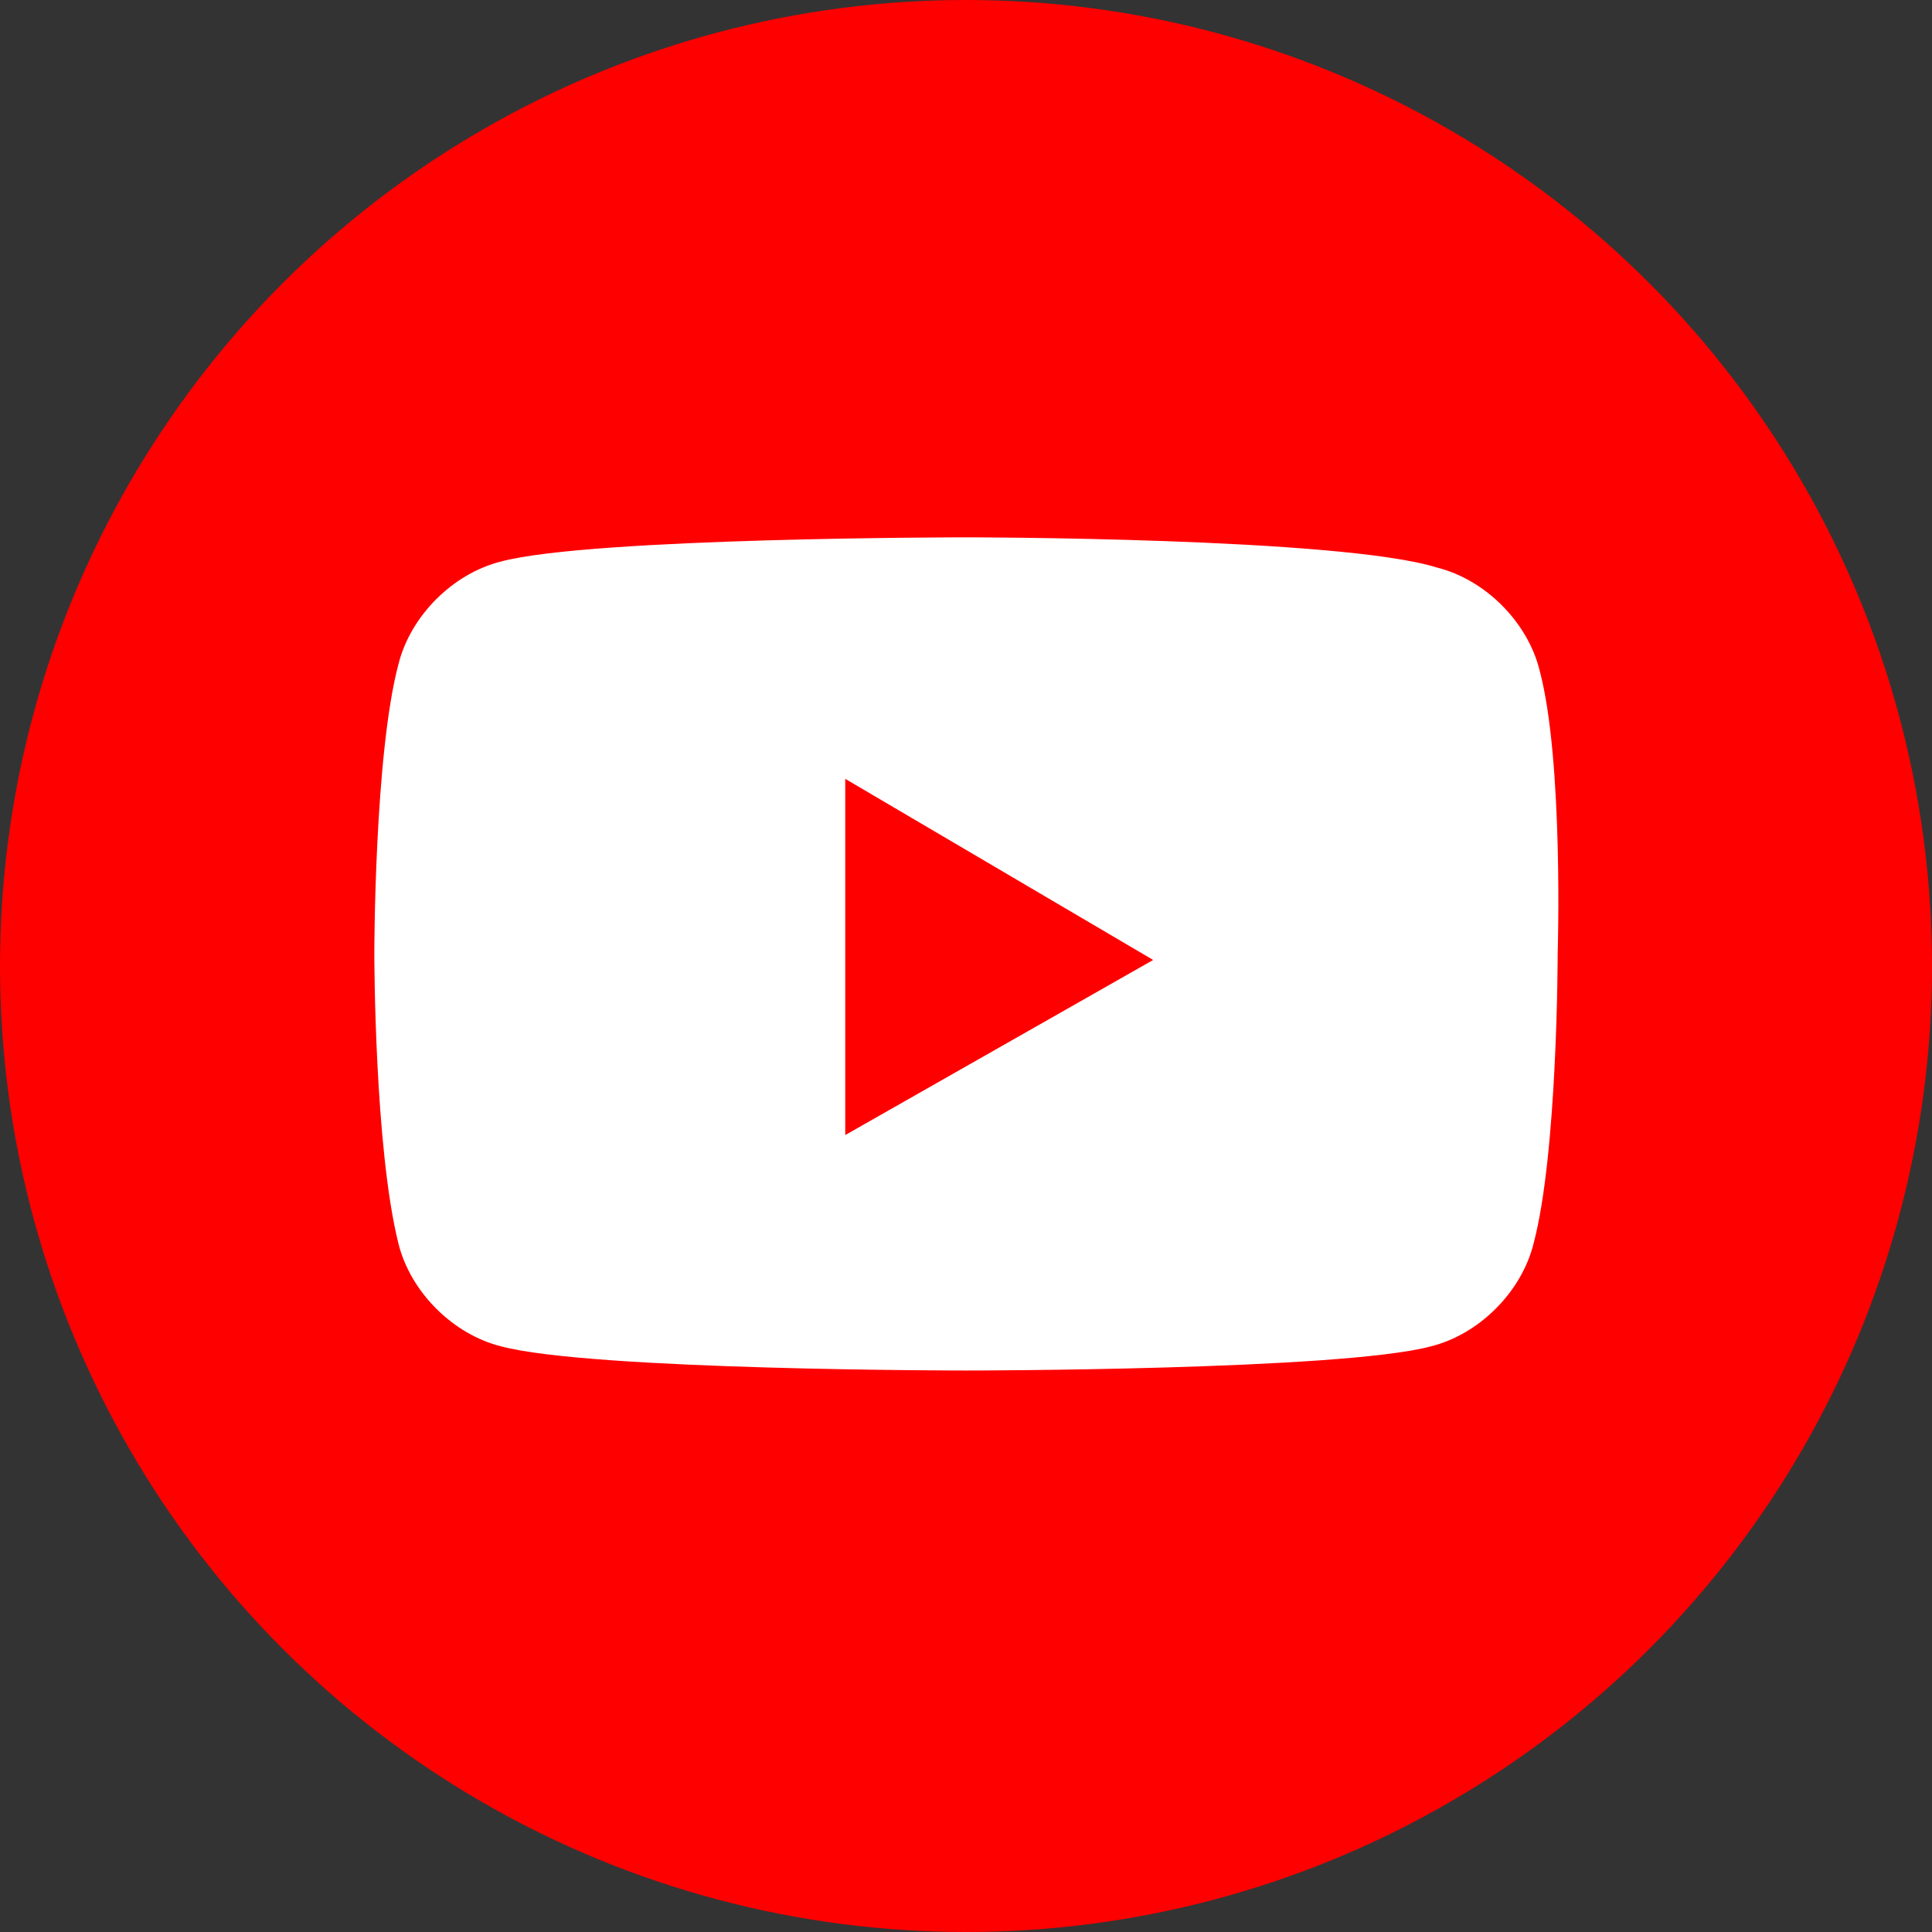
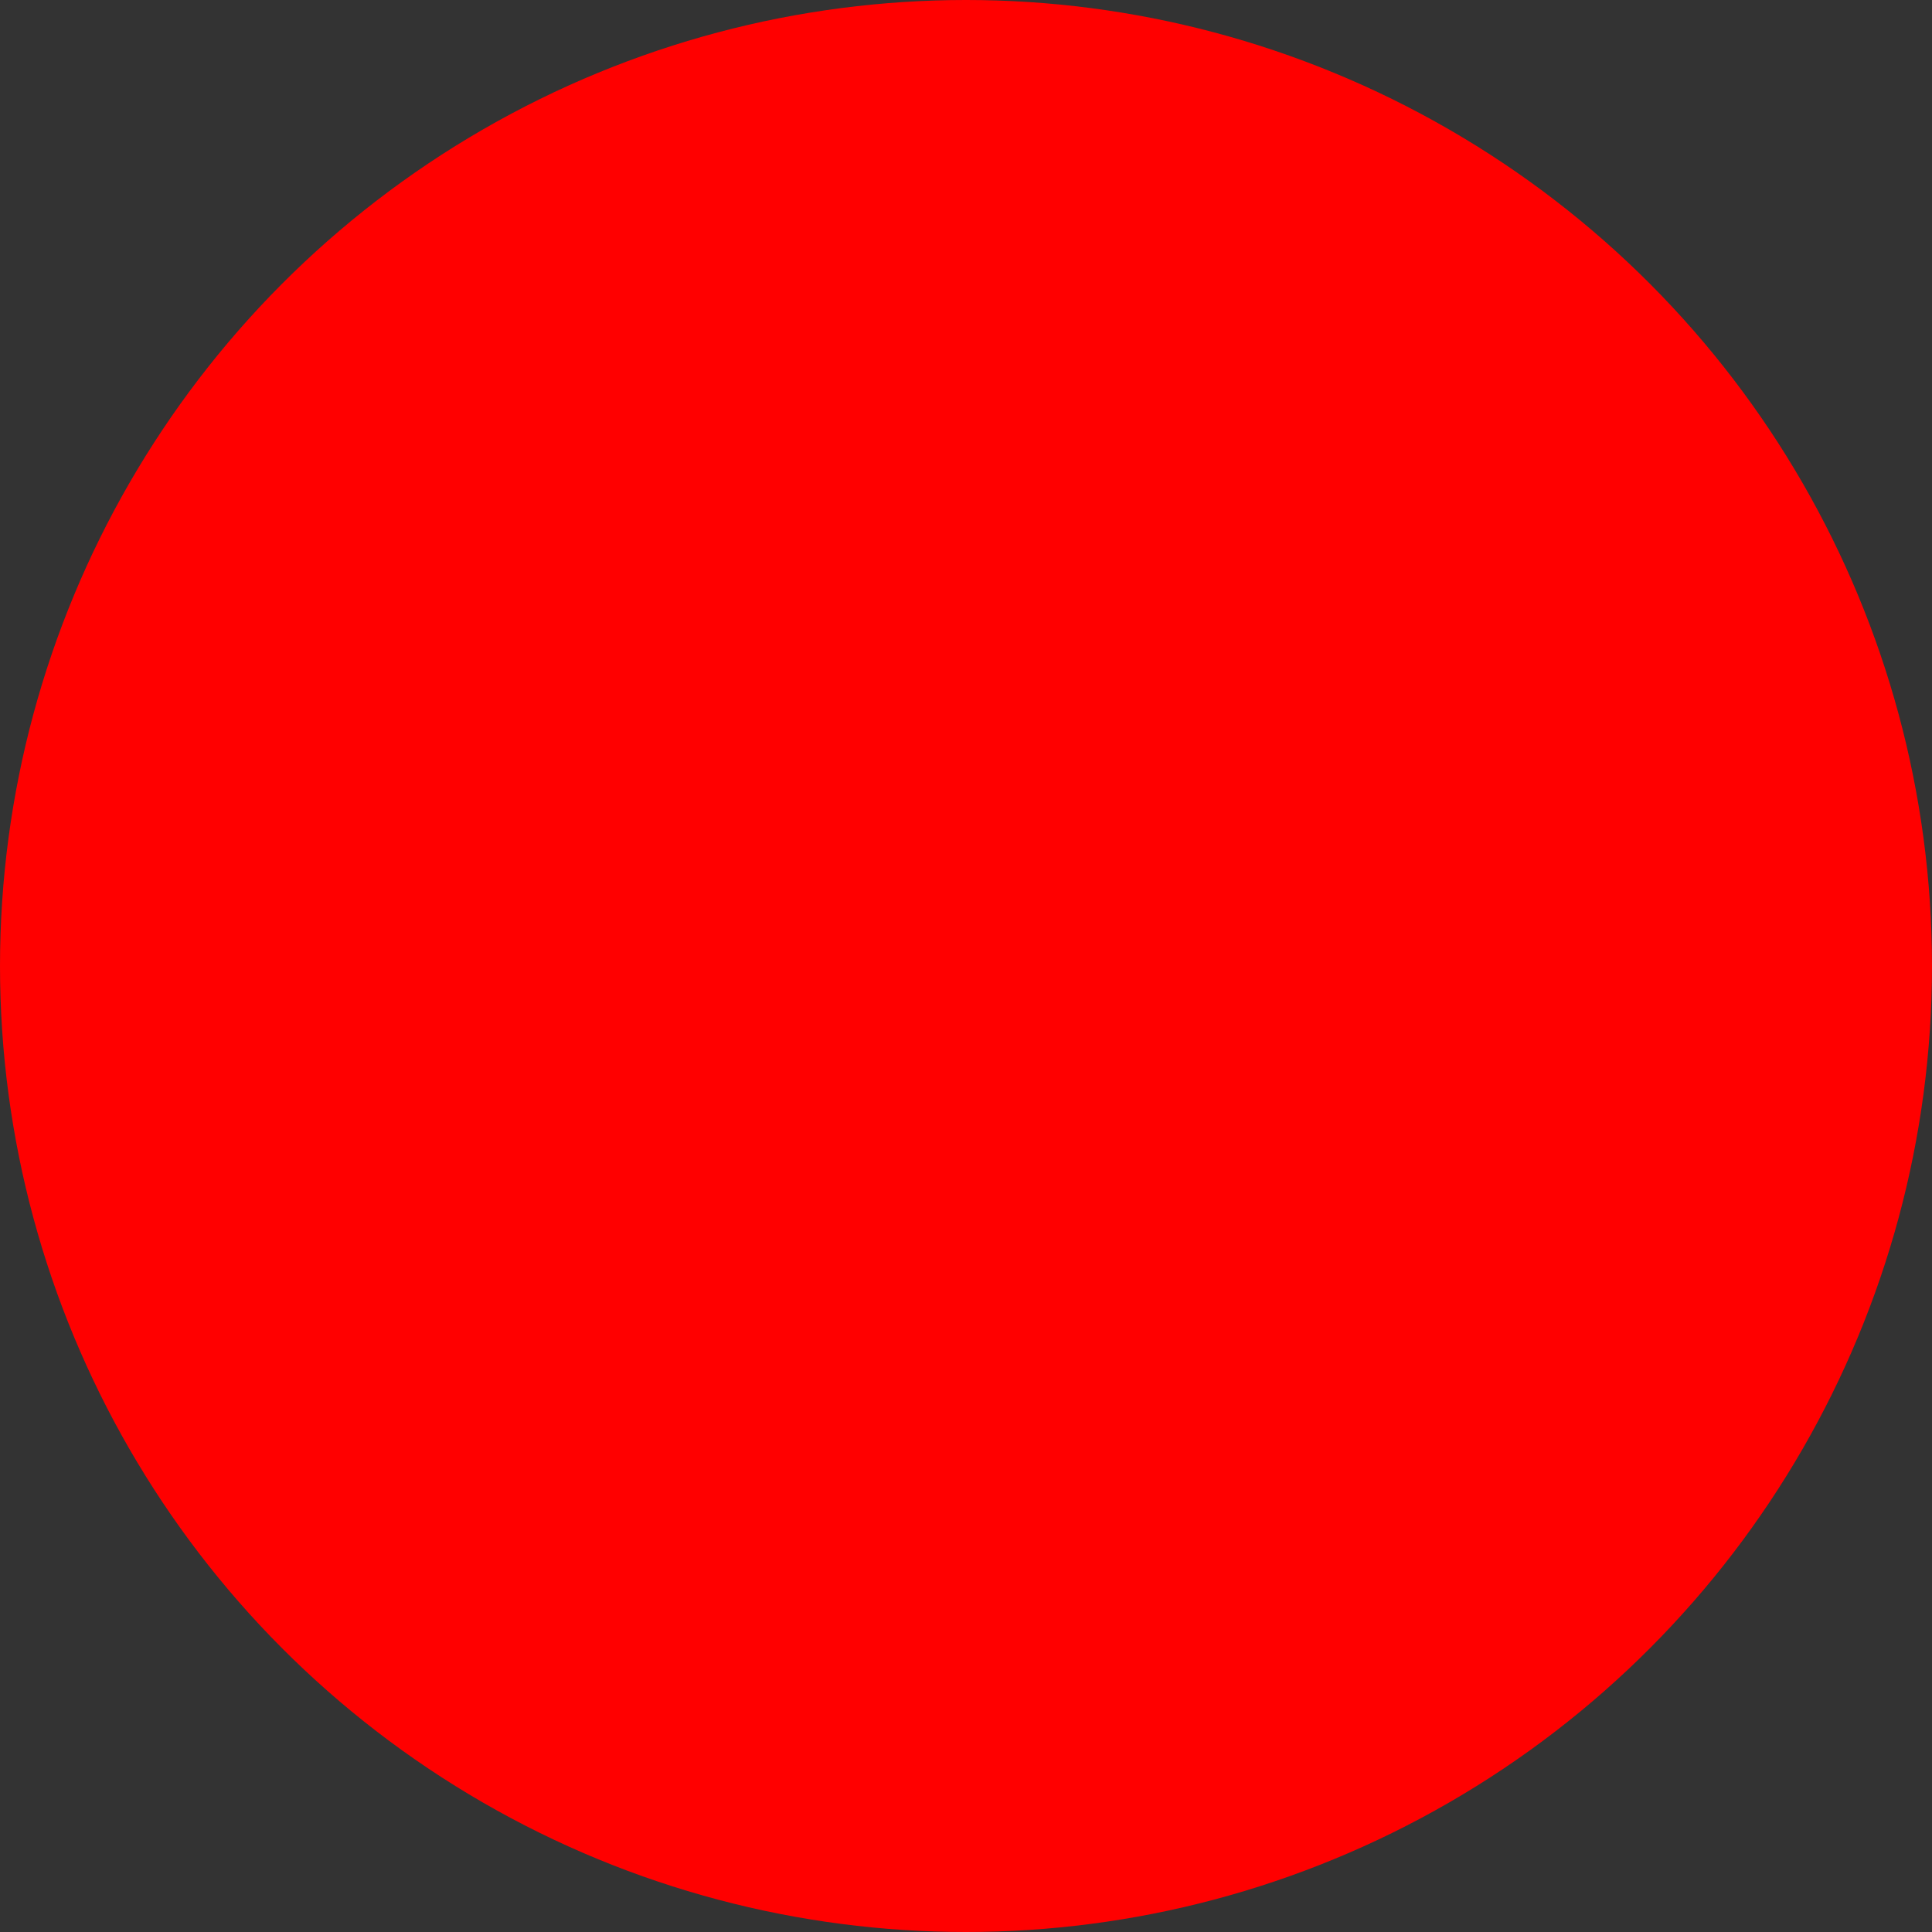
<svg xmlns="http://www.w3.org/2000/svg" version="1.1" baseProfile="tiny" id="レイヤー_1" x="0px" y="0px" viewBox="0 0 32 32" overflow="visible" xml:space="preserve">
  <rect x="0" y="0" width="32" height="32" fill="#333333" stroke="none" />
  <circle fill-rule="evenodd" fill="#FF0000" cx="16" cy="16" r="16" />
-   <path id="Fill-1_1_" fill-rule="evenodd" fill="#FFFFFF" d="M14,18.8v-5.9l5.1,3L14,18.8z M25.5,11.1c-0.2-0.8-0.9-1.5-1.7-1.7  C22.2,8.9,16,8.9,16,8.9s-6.2,0-7.7,0.4c-0.8,0.2-1.5,0.9-1.7,1.7c-0.4,1.5-0.4,4.8-0.4,4.8s0,3.2,0.4,4.8c0.2,0.8,0.9,1.5,1.7,1.7  c1.5,0.4,7.7,0.4,7.7,0.4s6.2,0,7.7-0.4c0.8-0.2,1.5-0.9,1.7-1.7c0.4-1.5,0.4-4.8,0.4-4.8S25.9,12.6,25.5,11.1L25.5,11.1z" />
</svg>